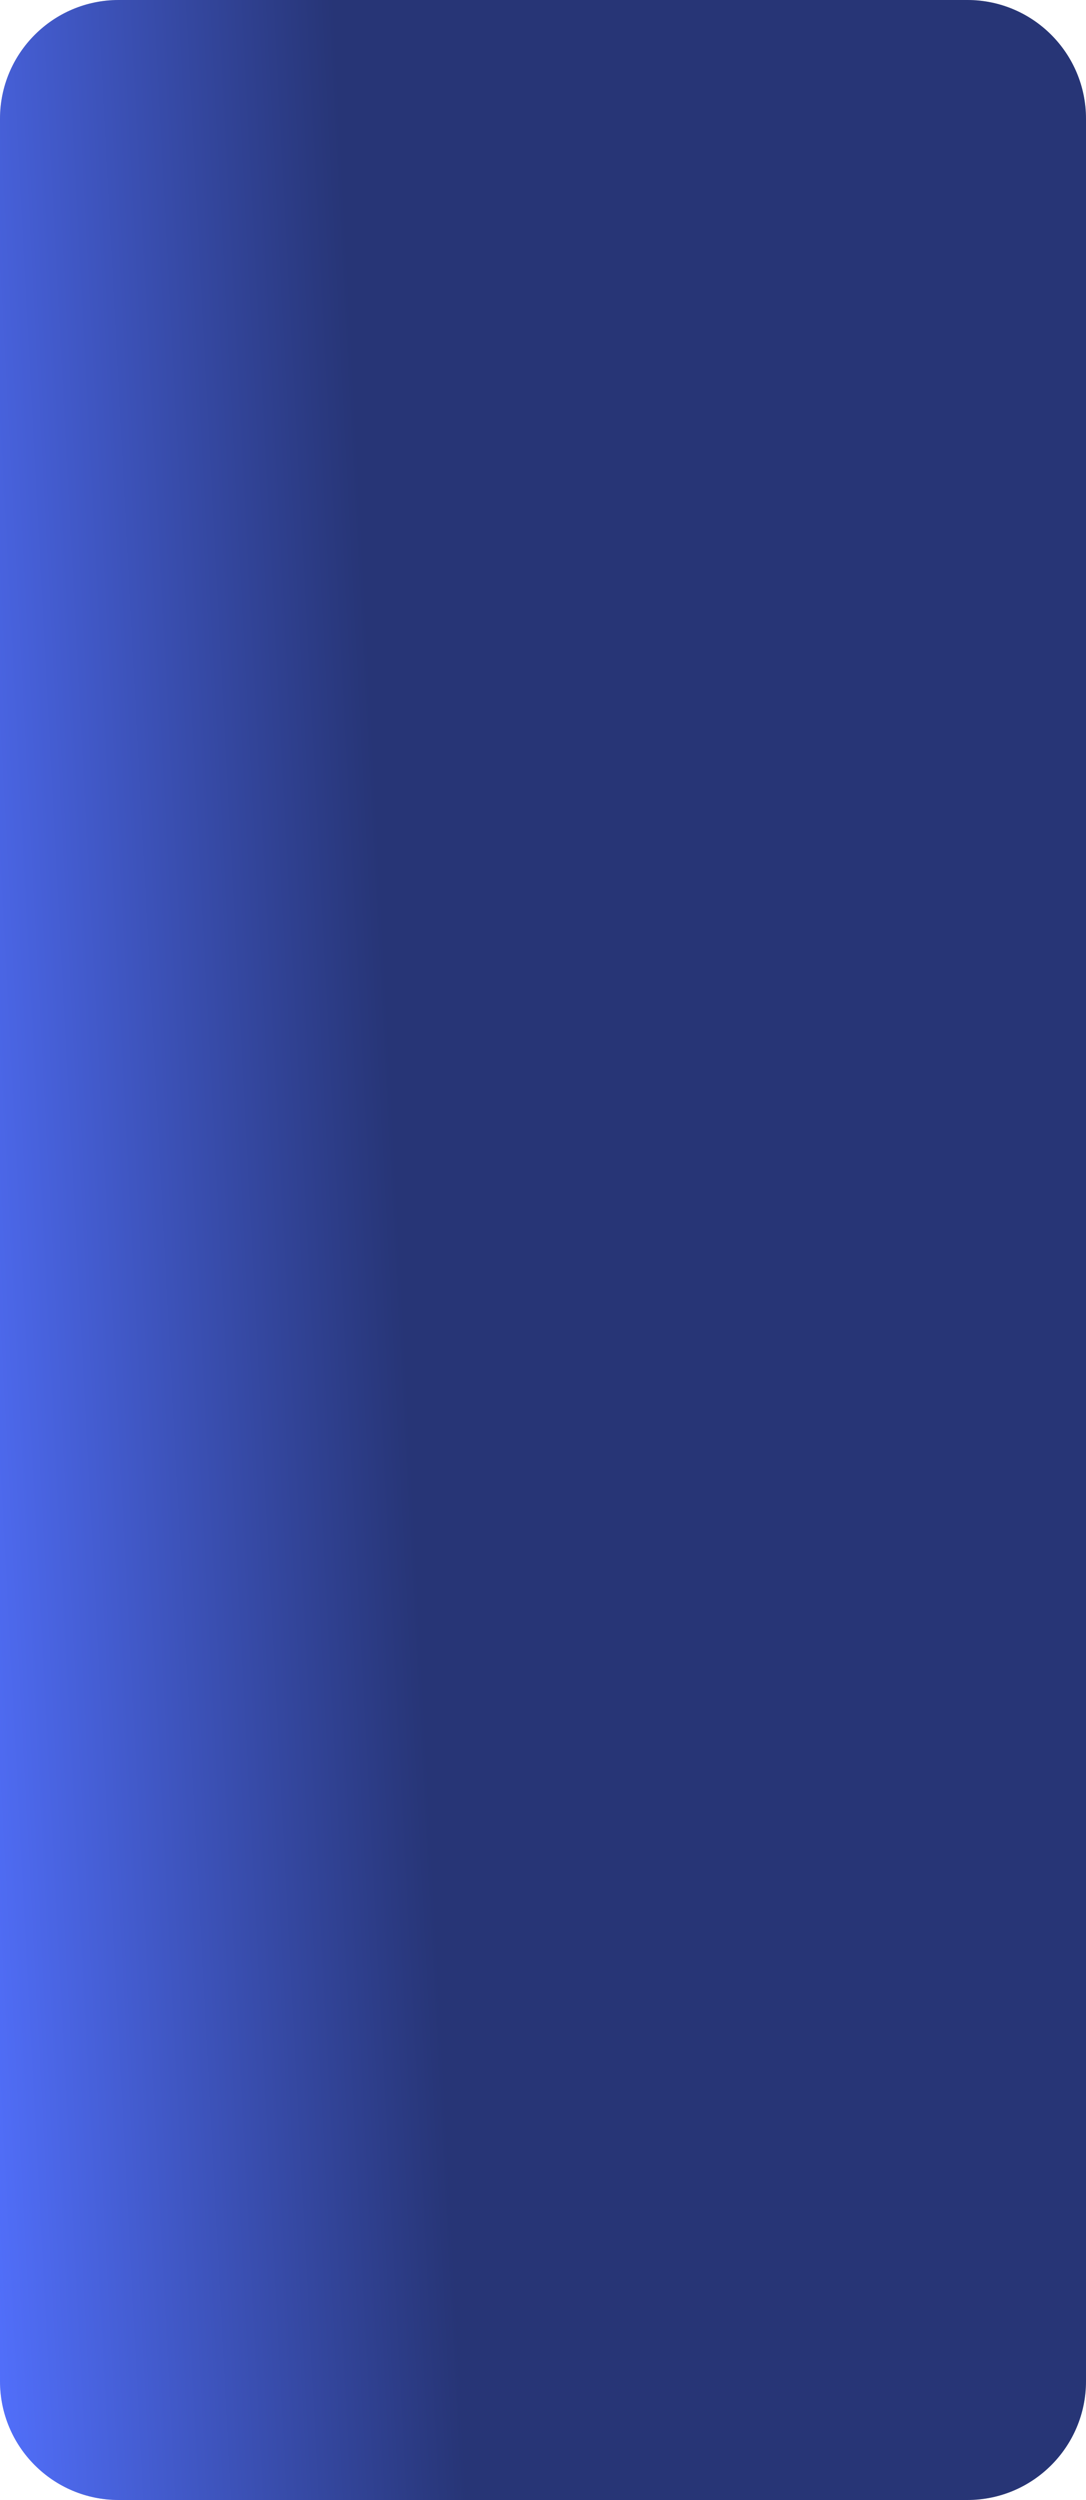
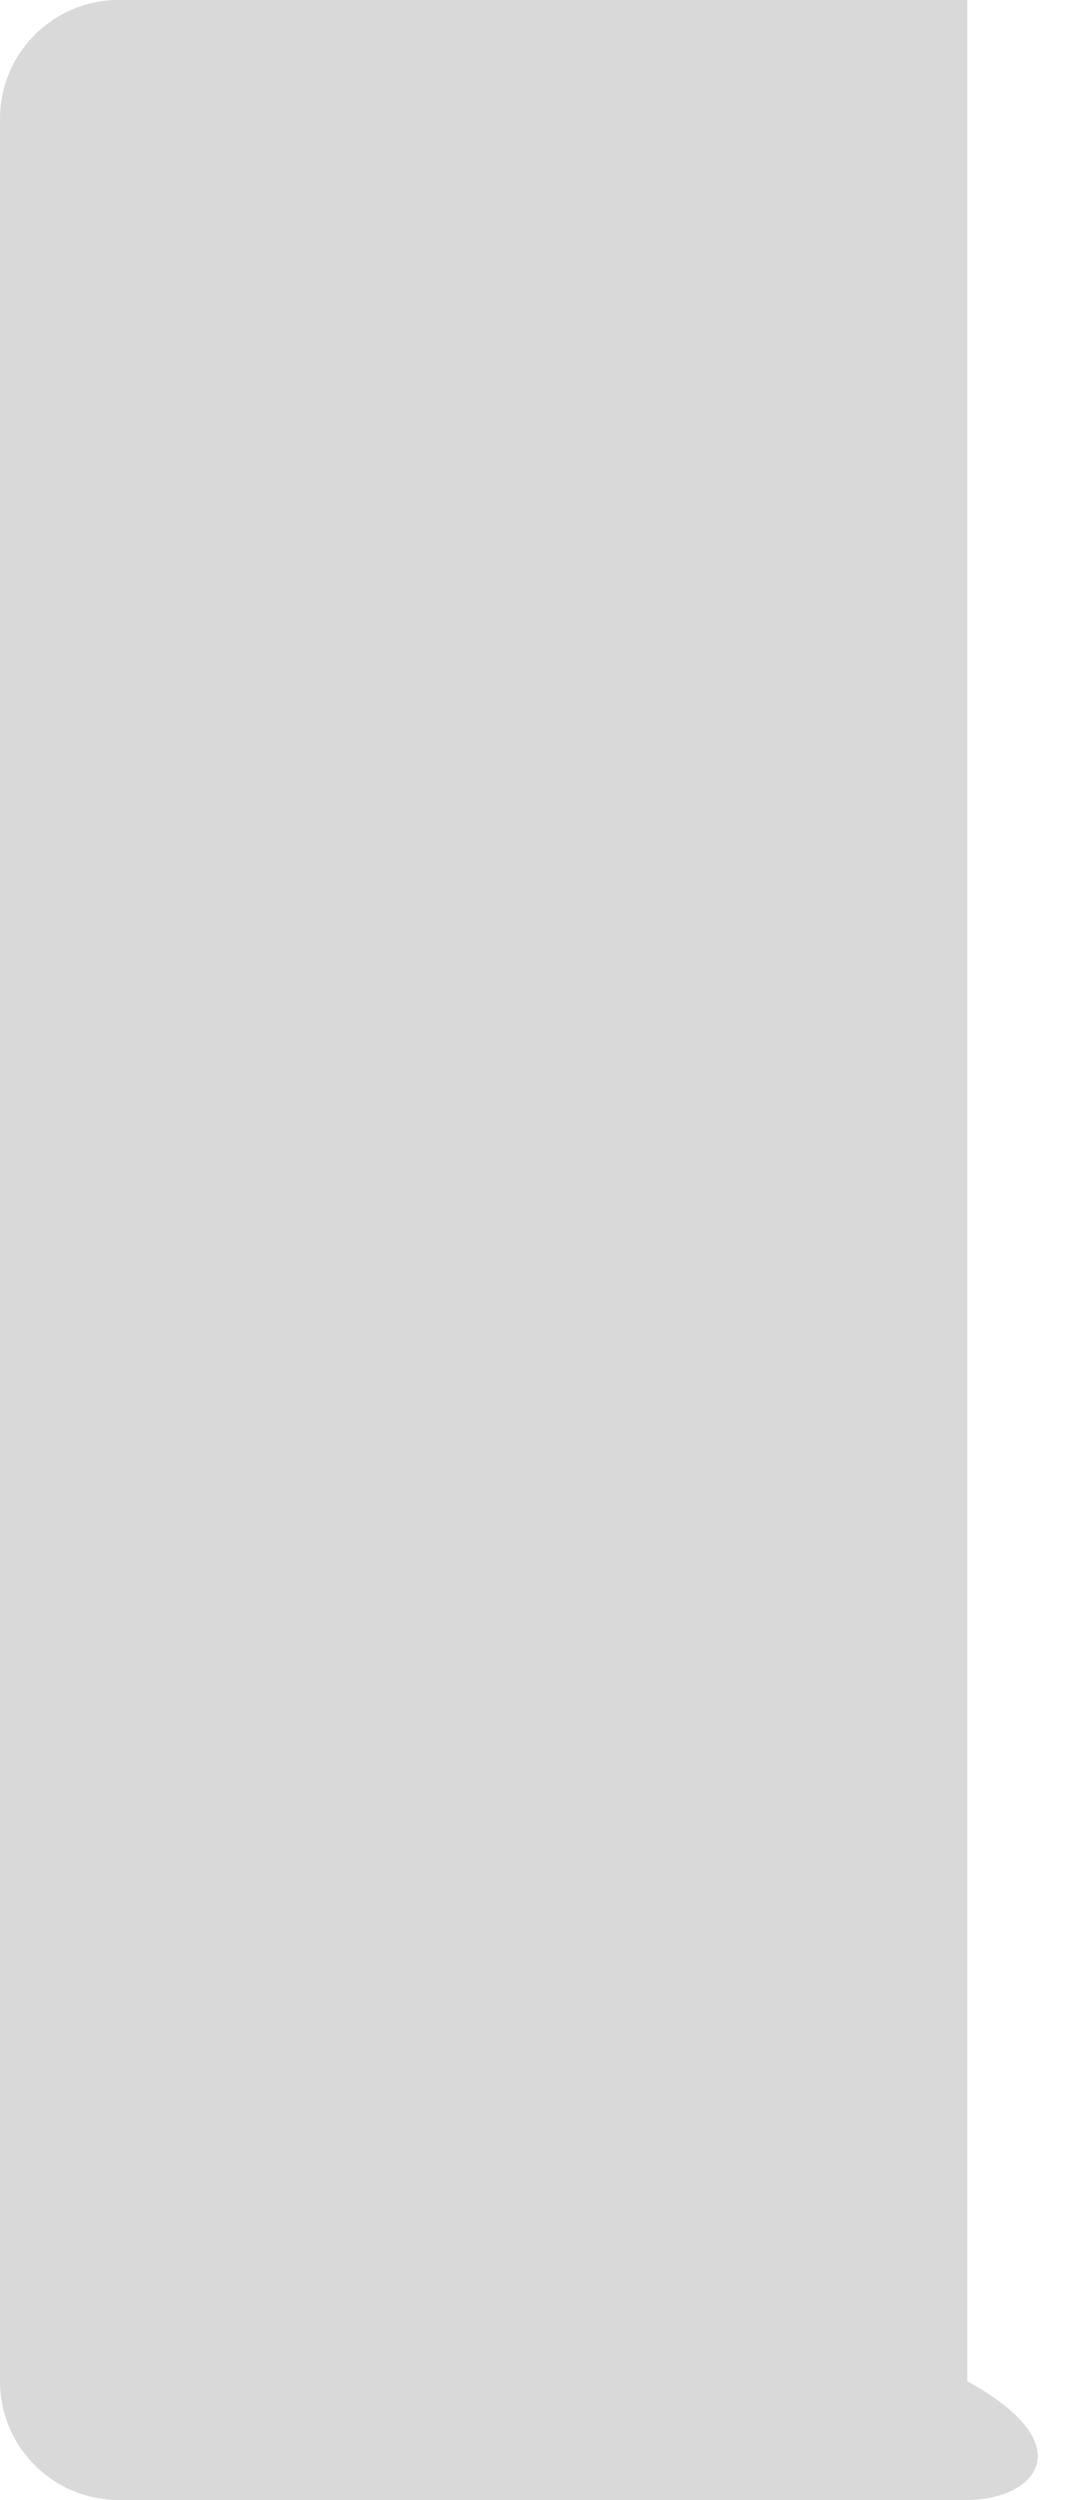
<svg xmlns="http://www.w3.org/2000/svg" width="430" height="989" viewBox="0 0 430 989" fill="none">
-   <path d="M0 47C0 21.043 21.043 0 47 0H383C408.957 0 430 21.043 430 47V942C430 967.957 408.957 989 383 989H47C21.043 989 0 967.957 0 942V47Z" fill="#D9D9D9" />
-   <path d="M0 47C0 21.043 21.043 0 47 0H383C408.957 0 430 21.043 430 47V942C430 967.957 408.957 989 383 989H47C21.043 989 0 967.957 0 942V47Z" fill="url(#paint0_linear_80_108)" />
+   <path d="M0 47C0 21.043 21.043 0 47 0H383V942C430 967.957 408.957 989 383 989H47C21.043 989 0 967.957 0 942V47Z" fill="#D9D9D9" />
  <defs>
    <linearGradient id="paint0_linear_80_108" x1="168.081" y1="674.251" x2="-18.108" y2="684.165" gradientUnits="userSpaceOnUse">
      <stop stop-color="#273576" />
      <stop offset="1" stop-color="#5270FD" />
    </linearGradient>
  </defs>
</svg>